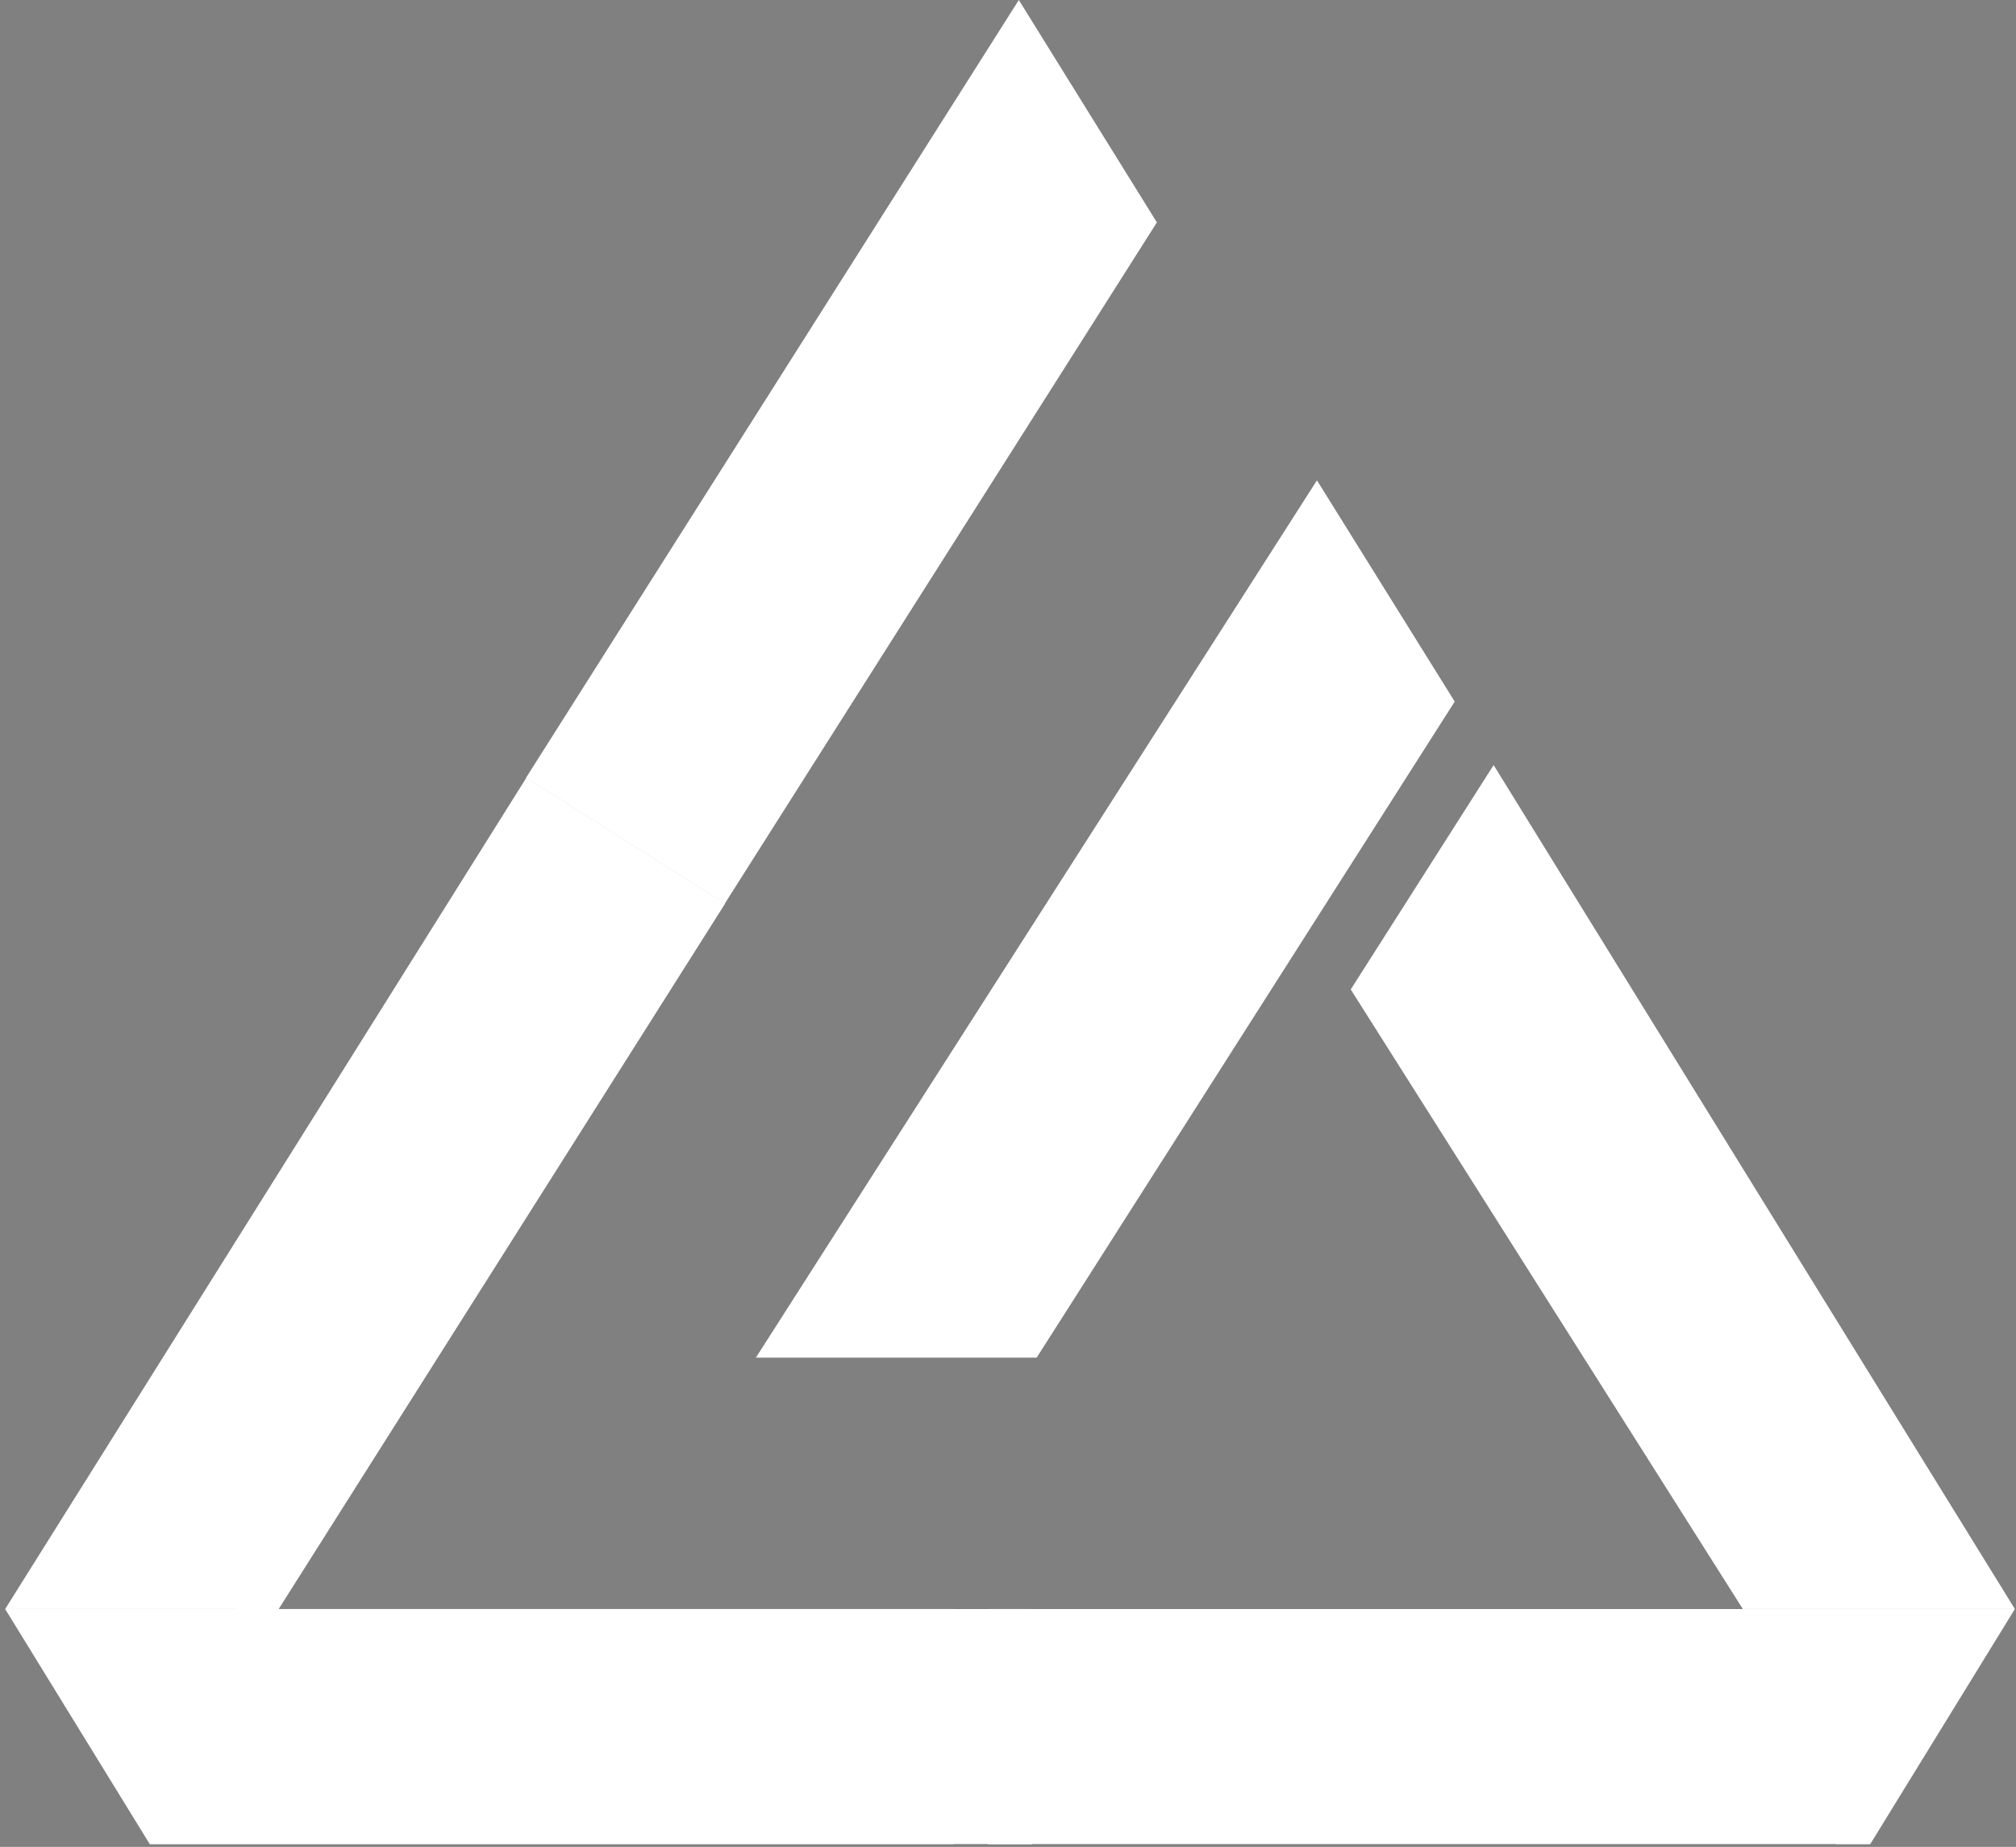
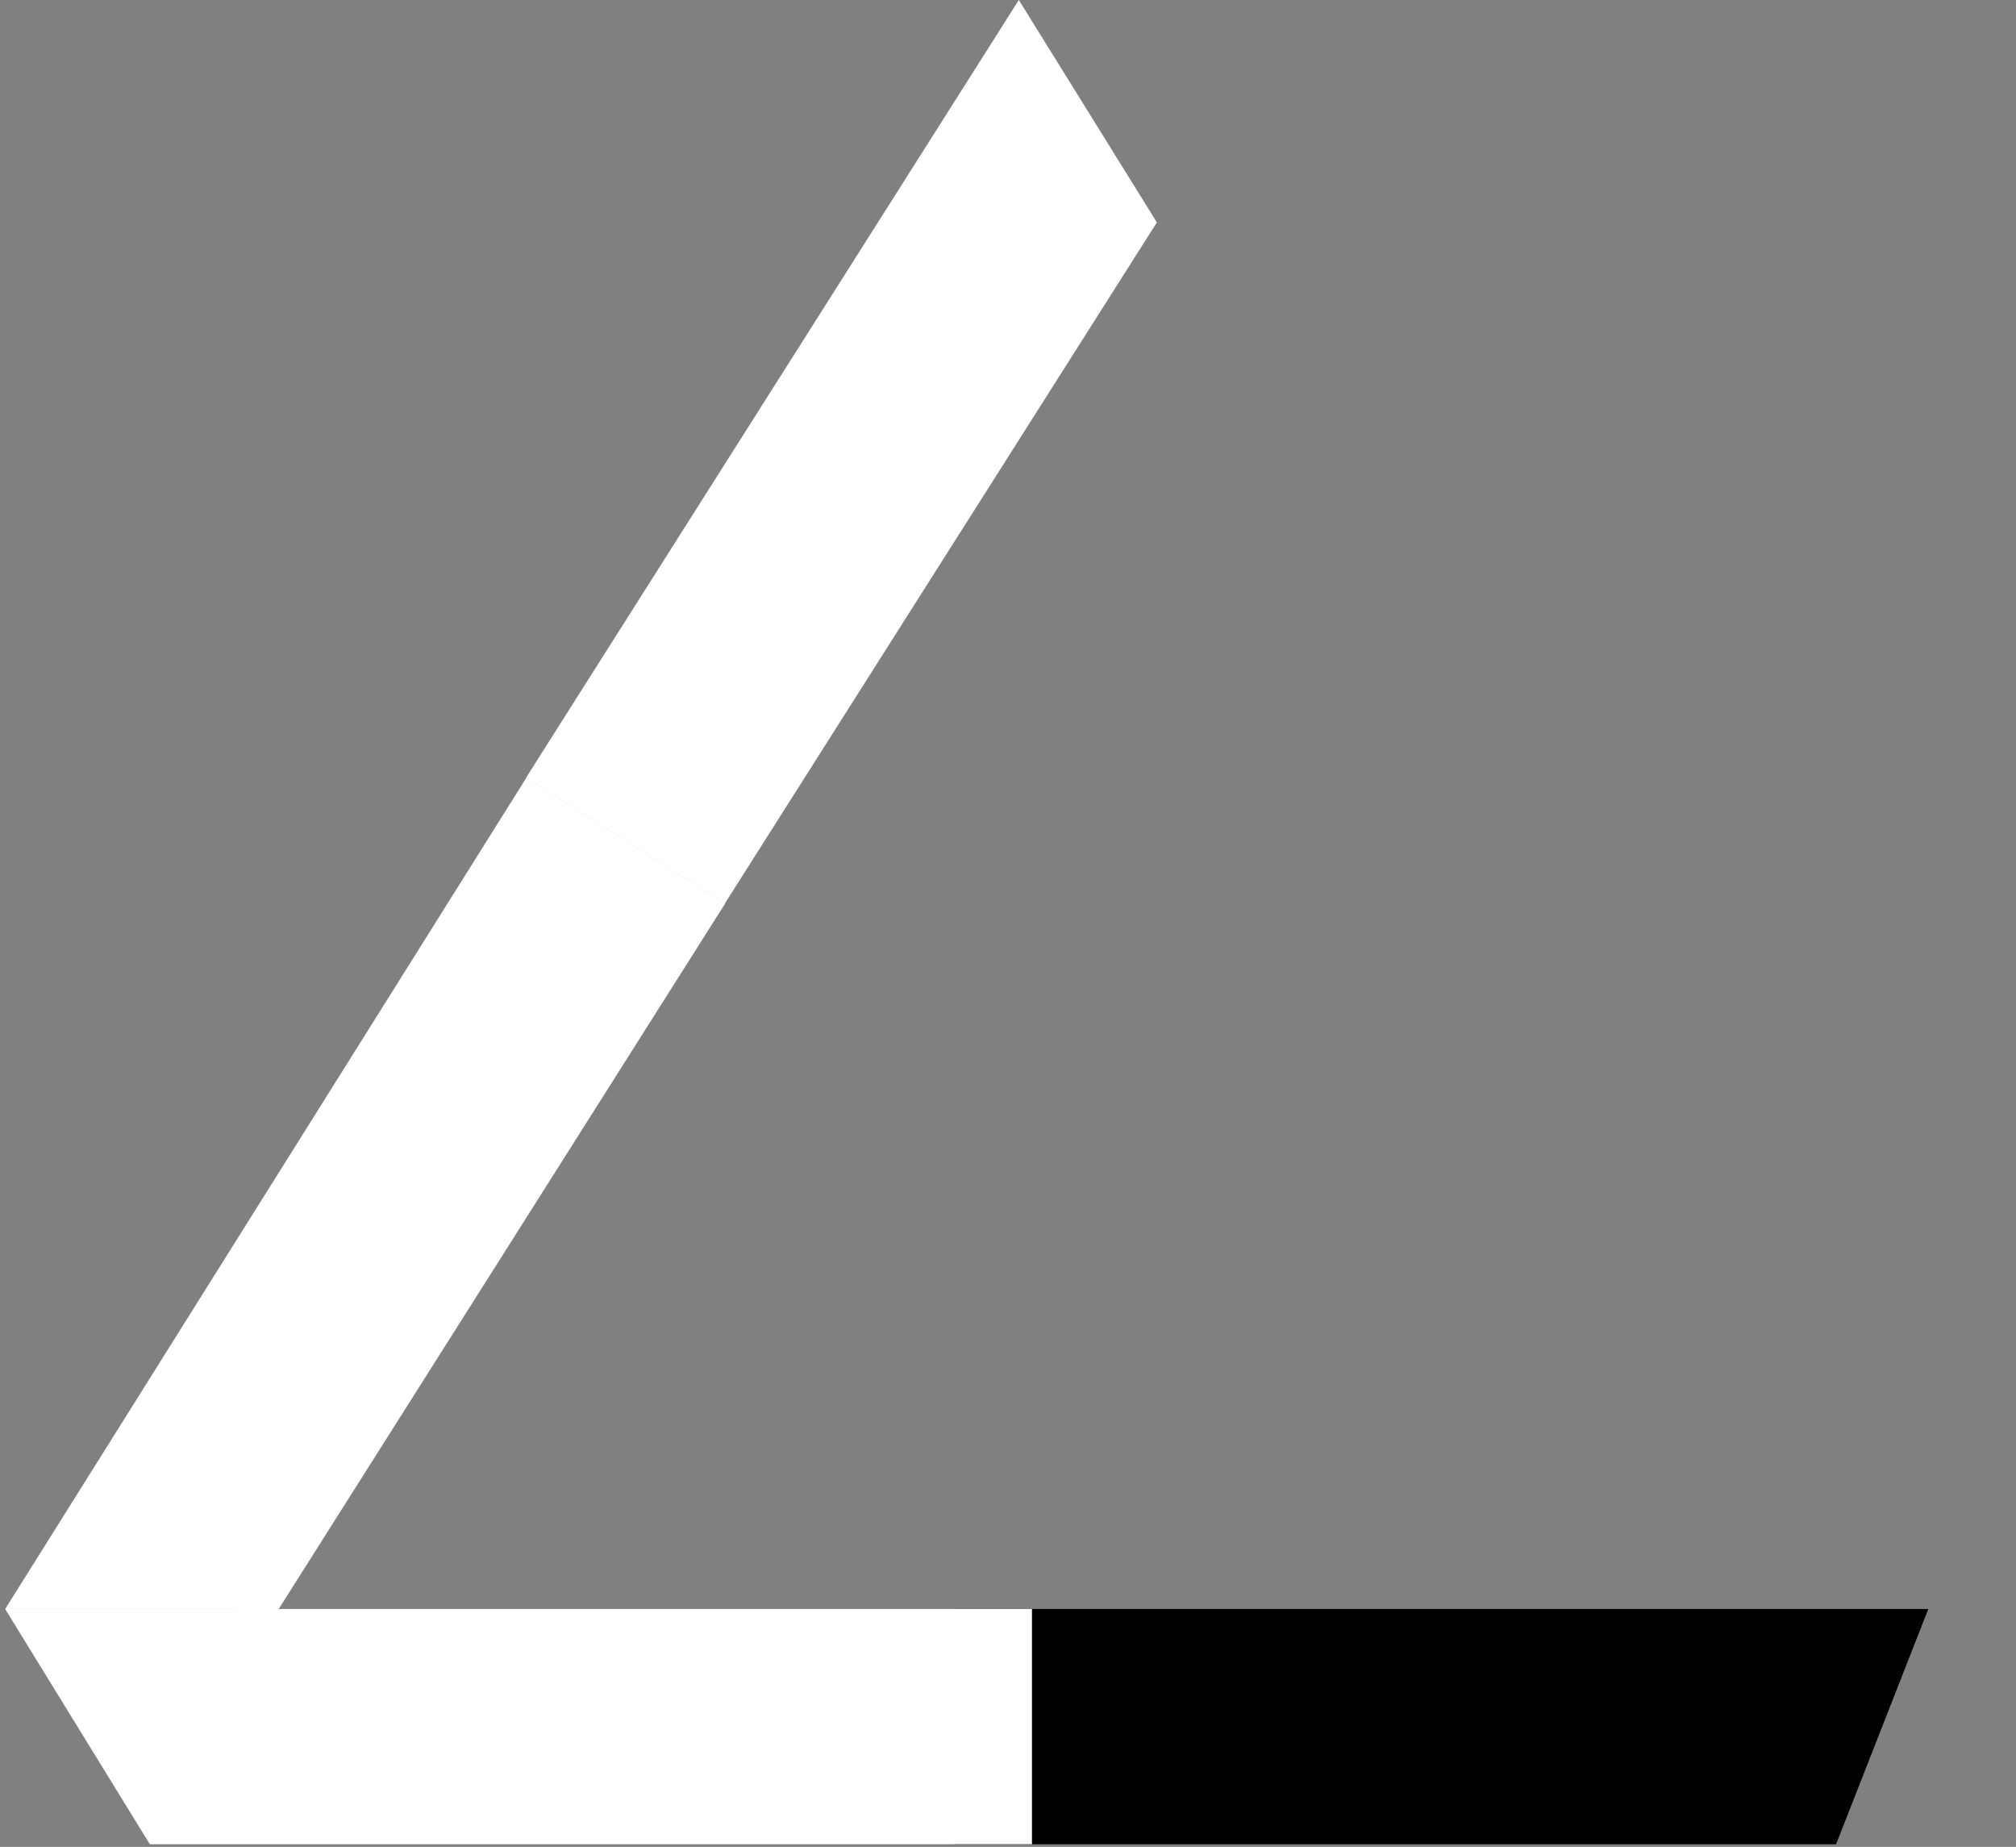
<svg xmlns="http://www.w3.org/2000/svg" width="345" height="316" viewBox="0 0 345 316" fill="none">
  <rect x="0" y="0" width="345" height="316" fill="#808080" stroke="none" />
  <path d="M0.887 275.301L90.086 133.054L124.089 154.603L47.688 275.306L0.887 275.301Z" fill="white" />
  <path d="M329.99 275.301L163.253 275.301V315.555H314.211L329.99 275.301Z" fill="black" />
  <path d="M0.881 275.301L176.602 275.301V315.555H25.644L0.881 275.301Z" fill="white" />
-   <path d="M344.807 275.301L169.086 275.301V315.555H320.044L344.807 275.301Z" fill="white" />
-   <path d="M344.807 275.301L255.605 130.902L231.153 169.295L298.254 275.301L344.807 275.301Z" fill="white" />
-   <path d="M225.37 82.185L129.353 232.291L177.405 232.291L248.947 120.04L225.37 82.185Z" fill="white" />
  <path d="M174.352 0L90.029 133.063L124.03 154.611L197.977 38.053L174.352 0Z" fill="white" />
</svg>